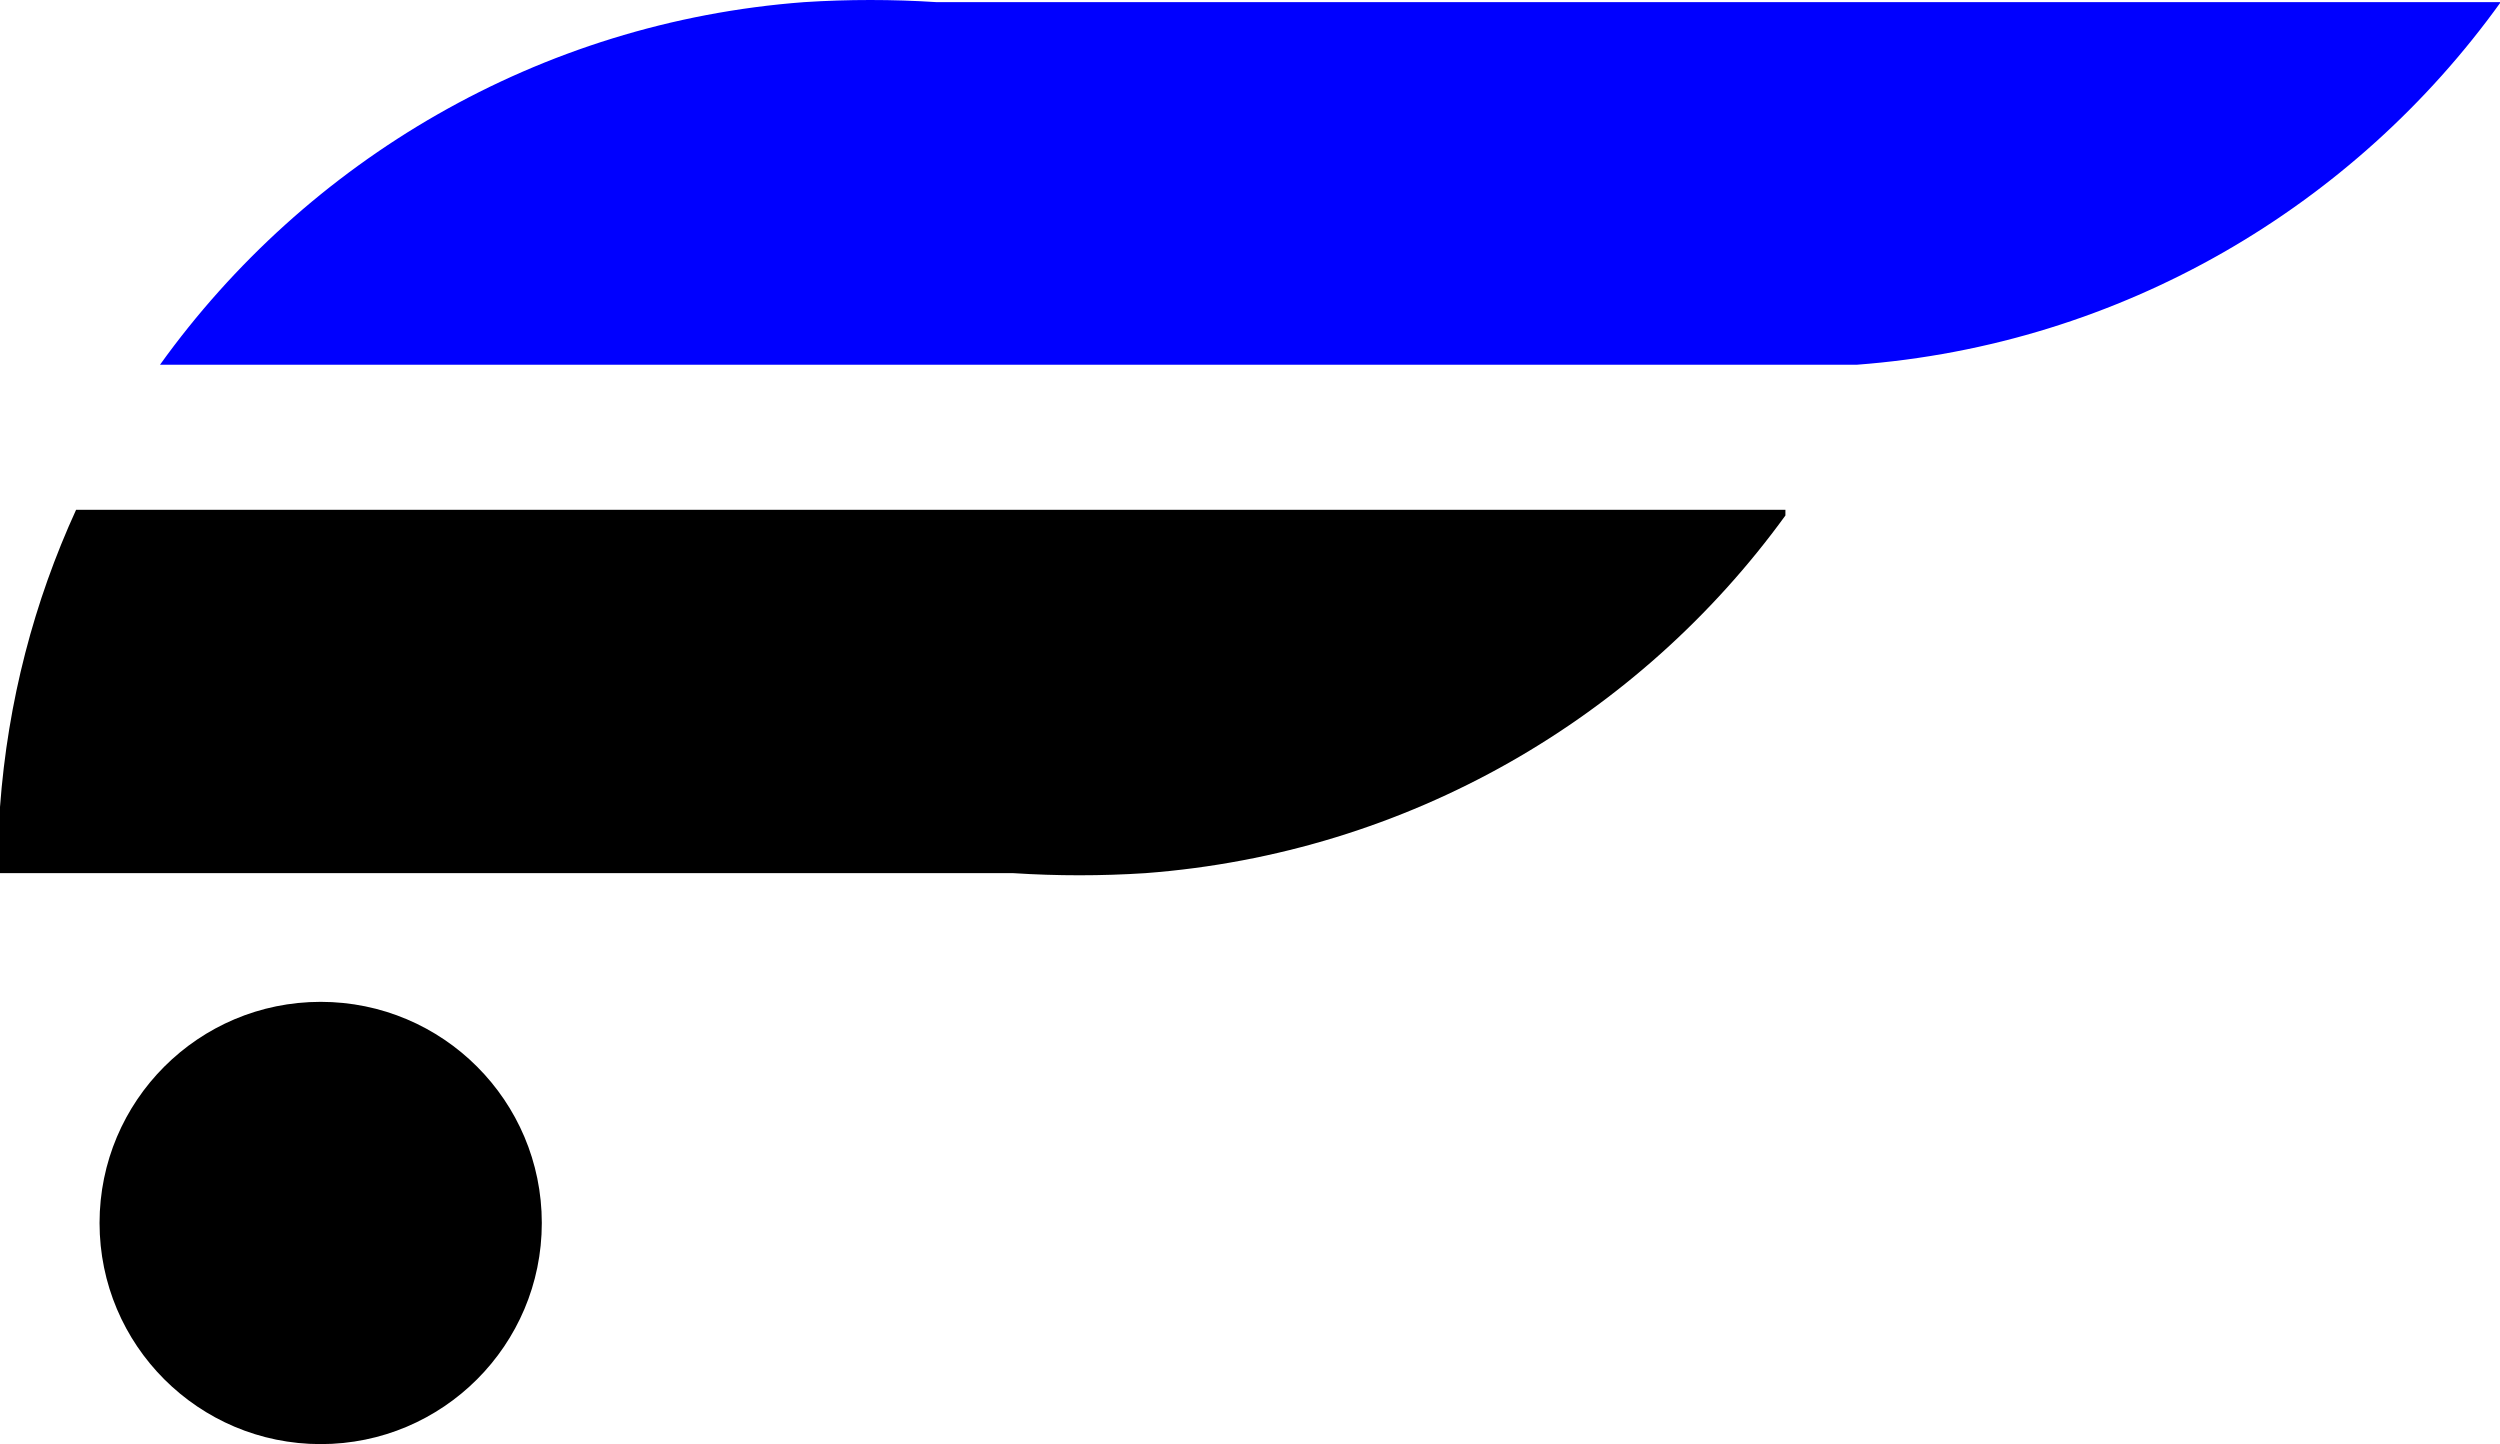
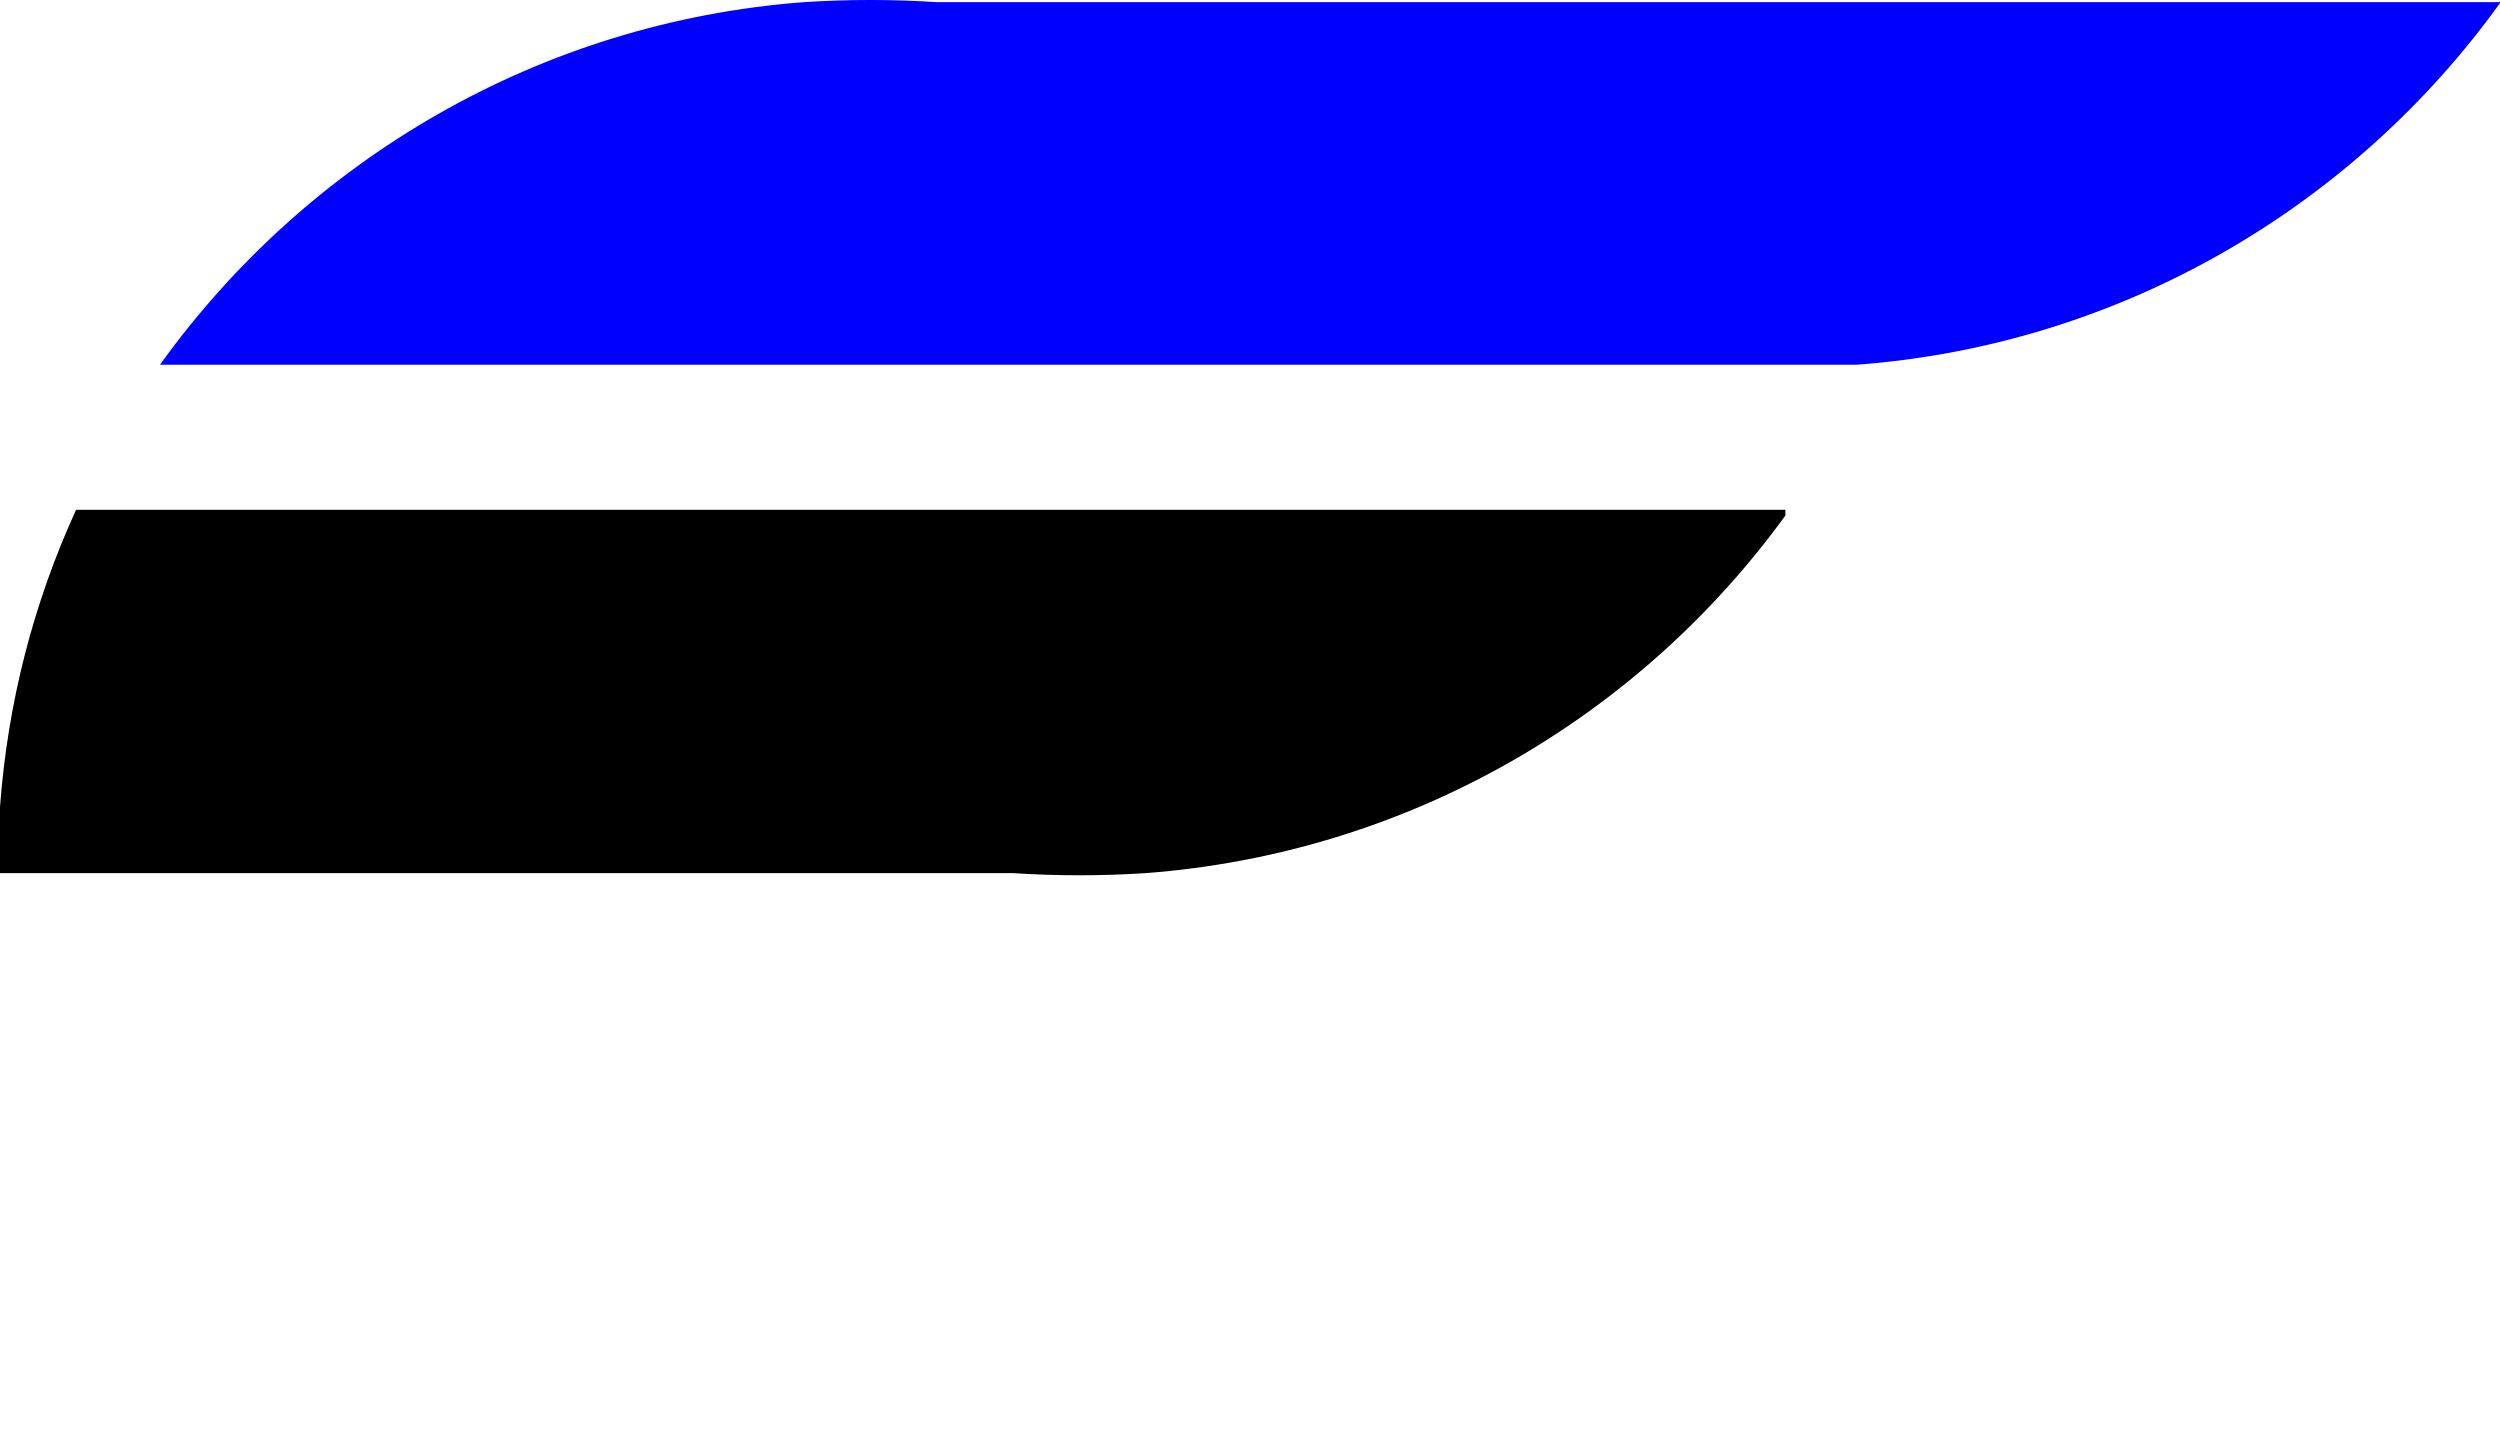
<svg xmlns="http://www.w3.org/2000/svg" version="1.1" id="Ebene_1" x="0px" y="0px" viewBox="0 0 351.6 203.1" style="enable-background:new 0 0 351.6 203.1;" xml:space="preserve">
  <style type="text/css">
	.st0{fill:#0000FF;}
</style>
  <g>
    <path d="M234,71.7h-82.3h-141C4.8,84.6,1.1,98.6,0,113.5v9.3h142.5c3.1,0.2,6.2,0.3,9.3,0.3c3.1,0,6.2-0.1,9.3-0.3   c37-2.8,69.4-21.9,90-50.3v-0.8H234z" />
-     <circle cx="45.1" cy="172" r="31.1" />
    <path class="st0" d="M251.7,0.3H131.7c-3.1-0.2-6.2-0.3-9.3-0.3s-6.2,0.1-9.3,0.3c-37.3,2.8-70,22.3-90.6,51h199.8h20.2h9.3h9.3   c37.3-2.8,70-22.3,90.6-51H251.7z" />
  </g>
</svg>